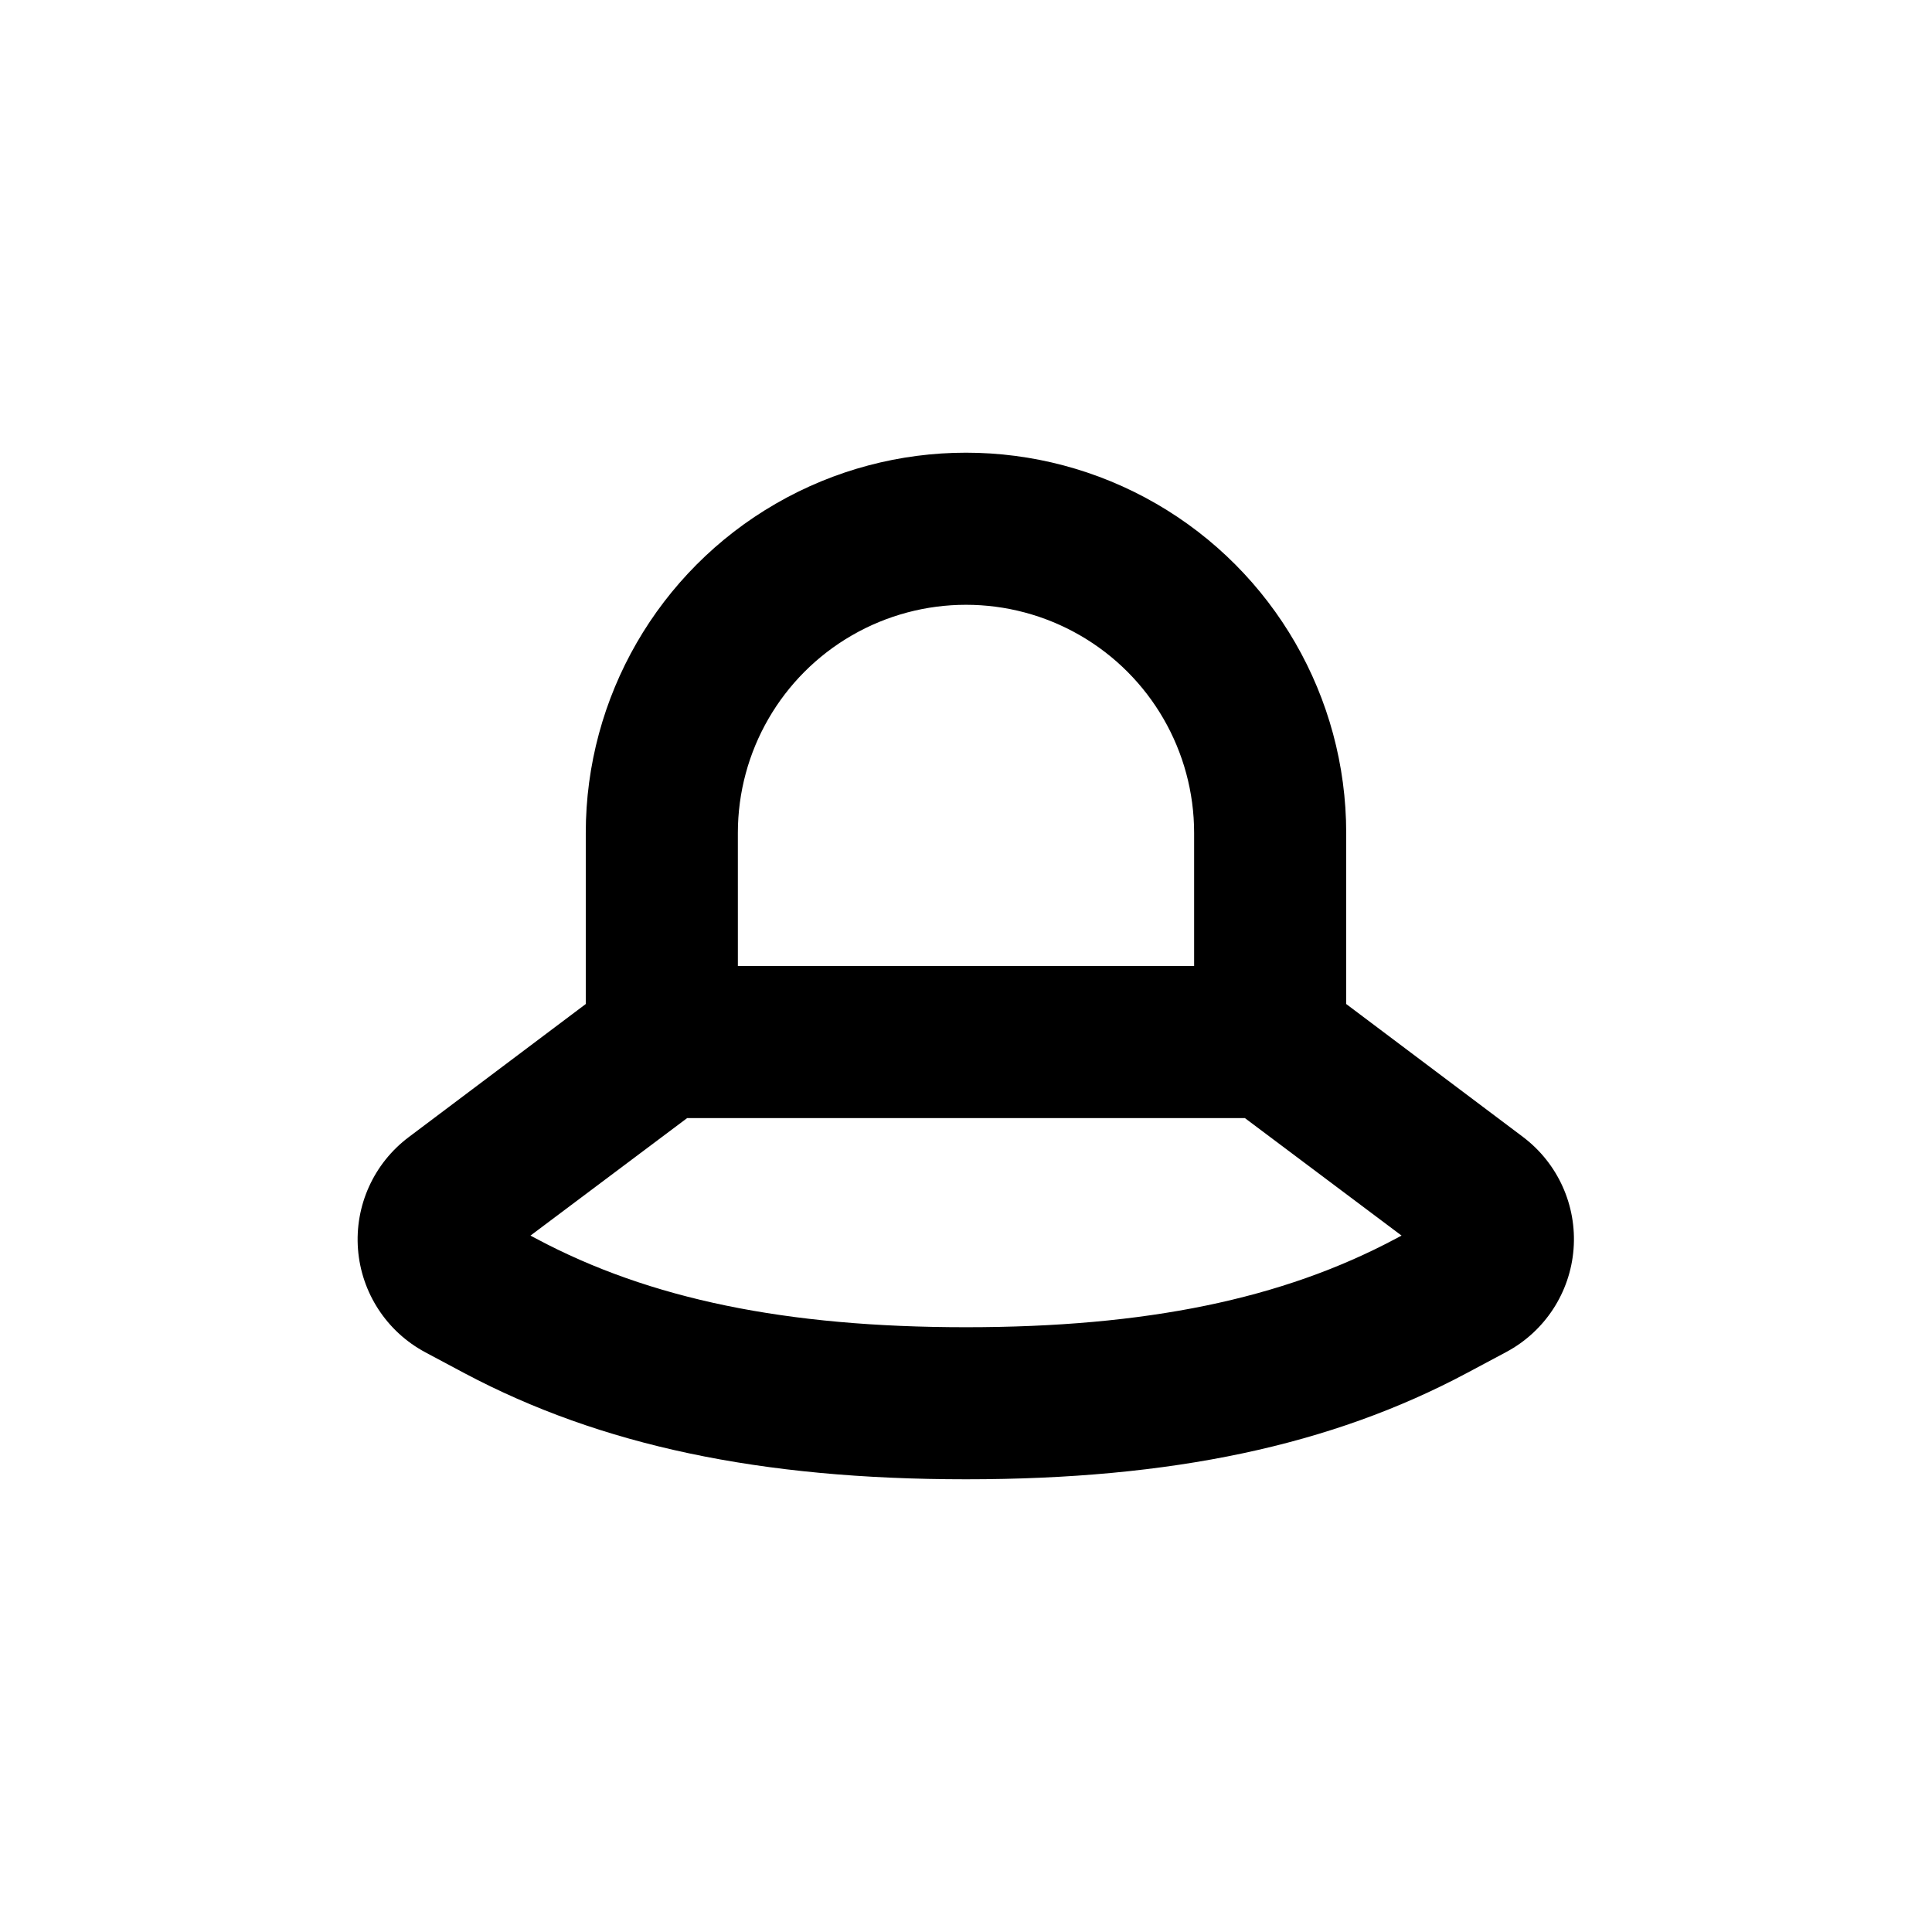
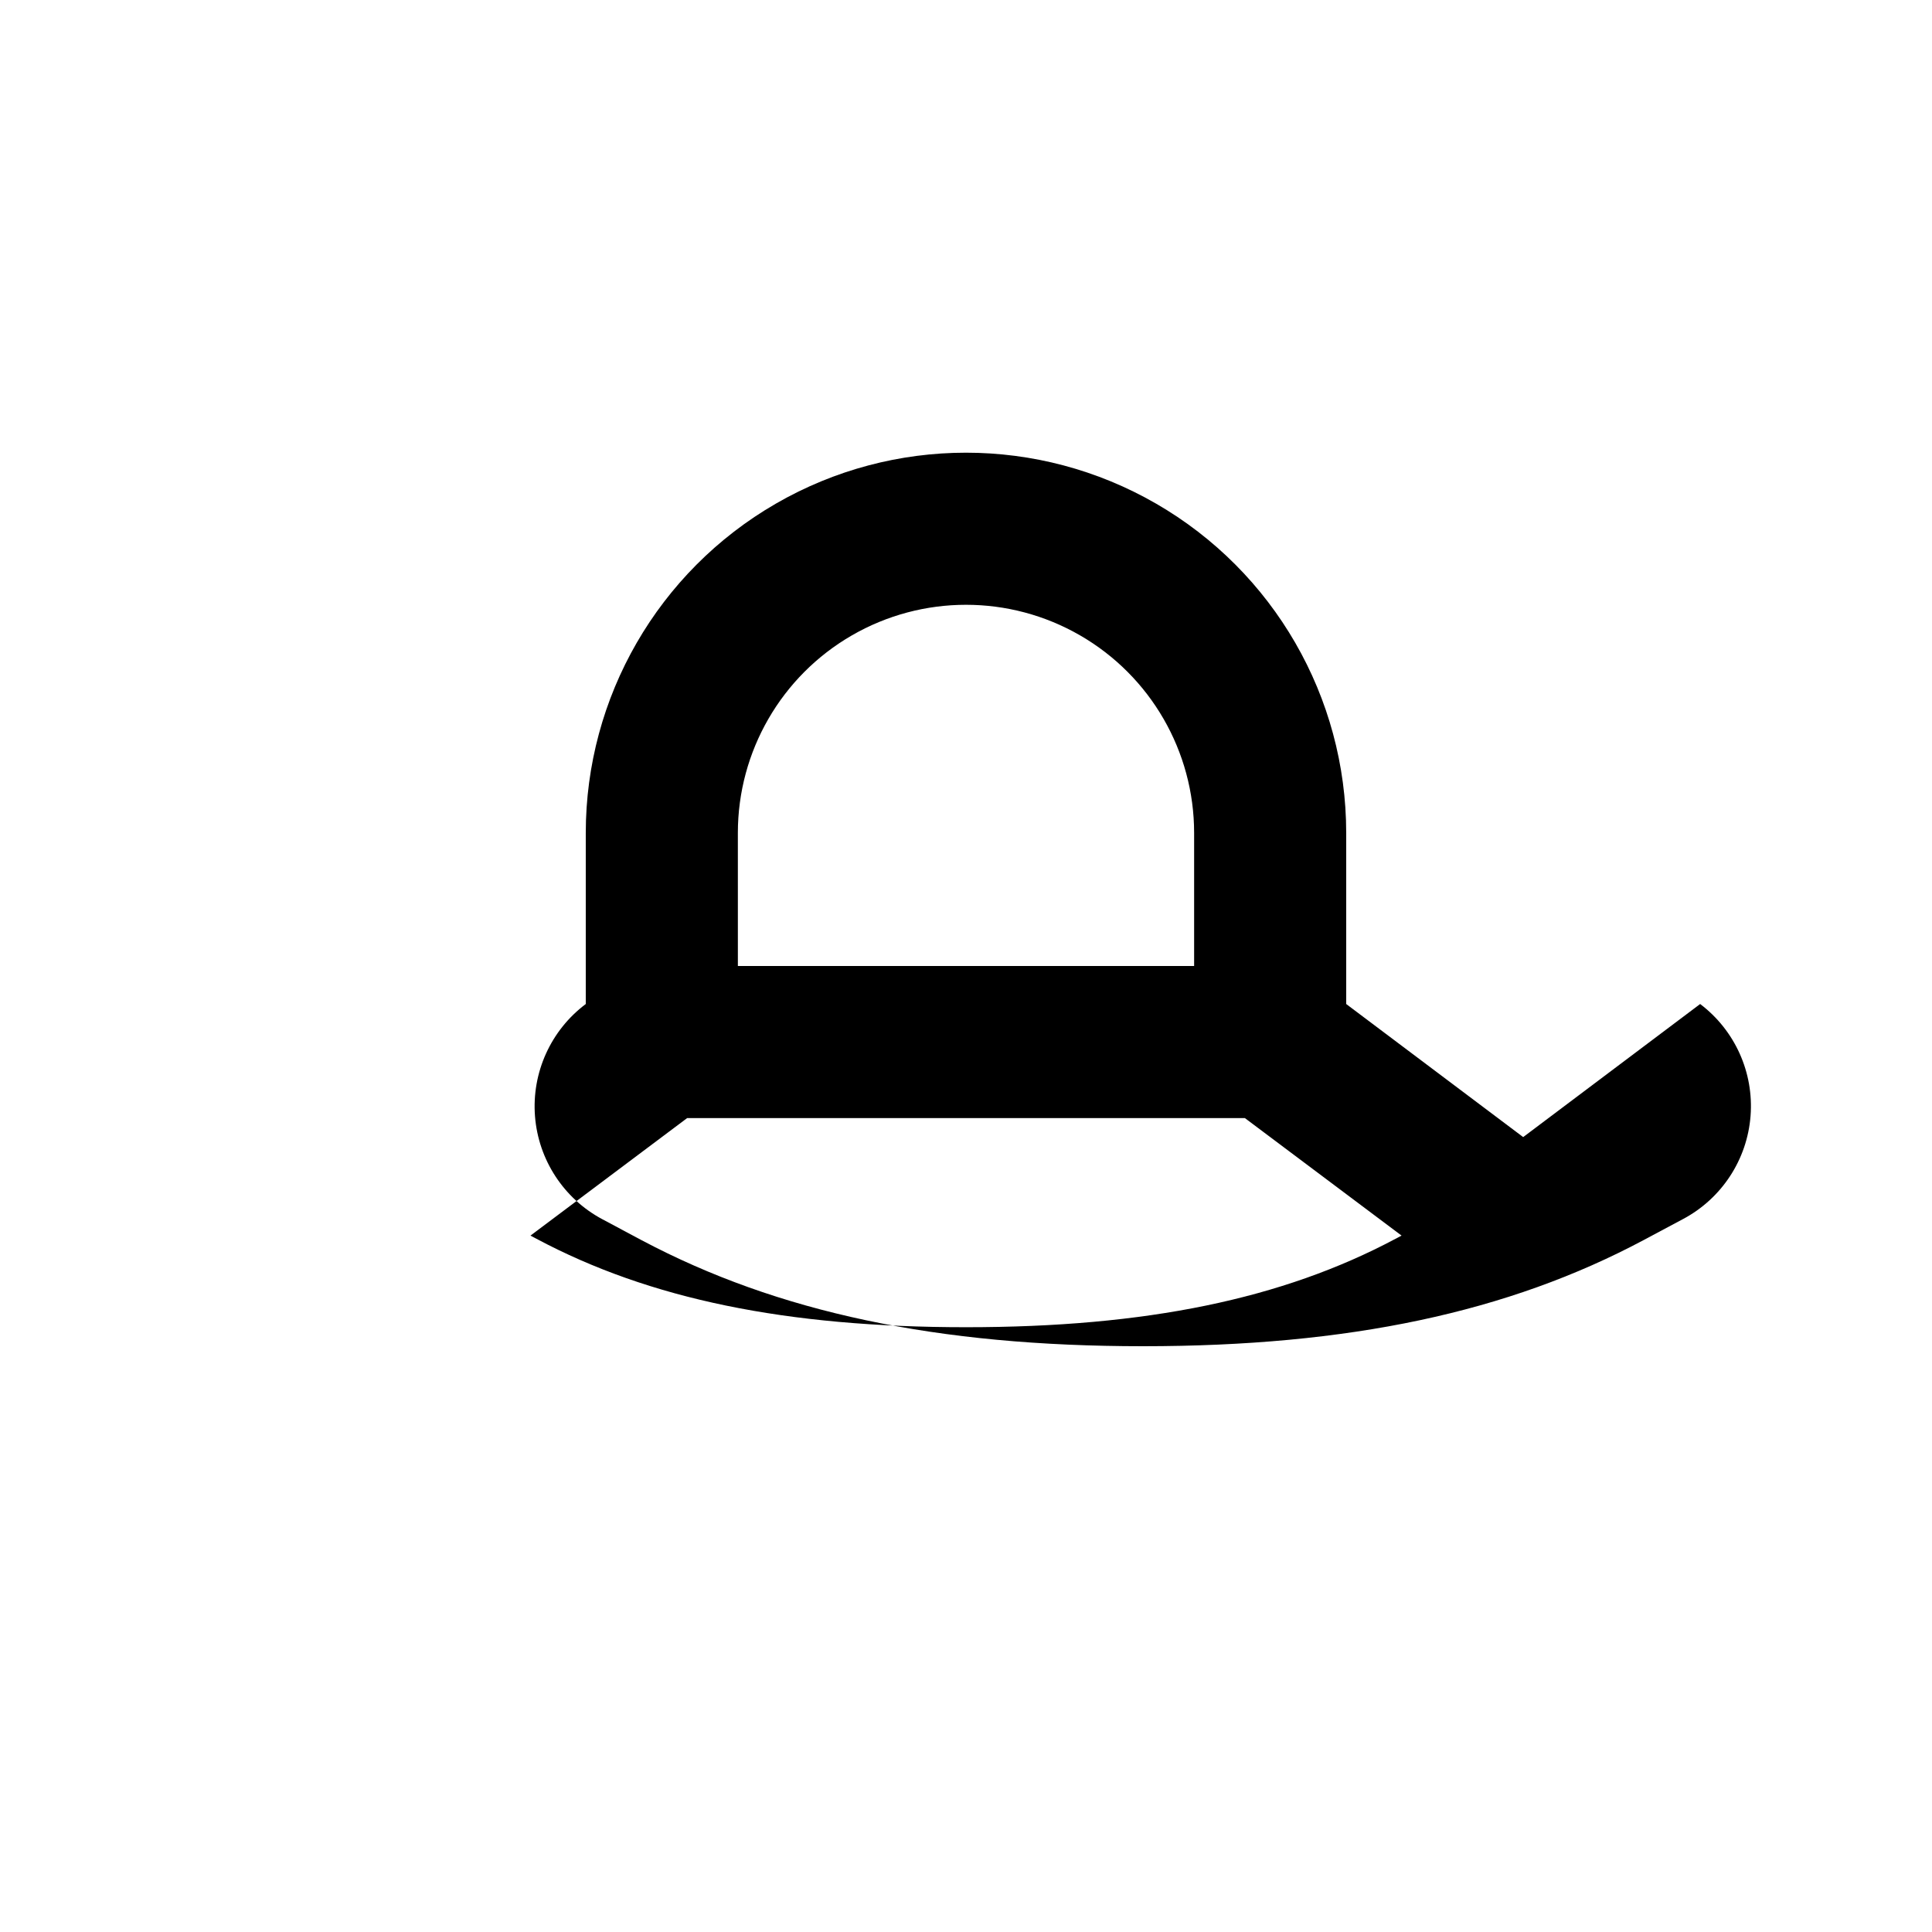
<svg xmlns="http://www.w3.org/2000/svg" fill="#000000" width="800px" height="800px" version="1.1" viewBox="144 144 512 512">
-   <path d="m547.66 445.34-46.902-35.266v-45.344c0-35.996-19.207-69.262-50.383-87.262-31.176-18-69.586-18-100.76 0-31.176 18-50.379 51.266-50.379 87.262v45.344l-46.906 35.266c-9.27 6.957-14.344 18.164-13.457 29.719 0.891 11.555 7.617 21.855 17.84 27.312l10.48 5.594c36.02 19.094 78.242 28.062 132.8 28.062s96.781-8.969 132.75-28.164l10.48-5.594-0.004 0.004c10.188-5.461 16.891-15.73 17.789-27.254 0.898-11.523-4.137-22.707-13.355-29.68zm-208.12-80.609c0-21.598 11.52-41.555 30.227-52.355s41.754-10.801 60.457 0c18.707 10.801 30.23 30.758 30.23 52.355v35.266l-120.91 0.004zm174.27 107.57c-29.977 15.969-66.098 23.426-113.81 23.426s-83.832-7.457-113.81-23.426l-1.613-0.855 41.516-31.137h147.82l41.516 31.137z" />
+   <path d="m547.66 445.34-46.902-35.266v-45.344c0-35.996-19.207-69.262-50.383-87.262-31.176-18-69.586-18-100.76 0-31.176 18-50.379 51.266-50.379 87.262v45.344c-9.27 6.957-14.344 18.164-13.457 29.719 0.891 11.555 7.617 21.855 17.84 27.312l10.48 5.594c36.02 19.094 78.242 28.062 132.8 28.062s96.781-8.969 132.75-28.164l10.48-5.594-0.004 0.004c10.188-5.461 16.891-15.73 17.789-27.254 0.898-11.523-4.137-22.707-13.355-29.68zm-208.12-80.609c0-21.598 11.52-41.555 30.227-52.355s41.754-10.801 60.457 0c18.707 10.801 30.23 30.758 30.23 52.355v35.266l-120.91 0.004zm174.27 107.57c-29.977 15.969-66.098 23.426-113.81 23.426s-83.832-7.457-113.81-23.426l-1.613-0.855 41.516-31.137h147.82l41.516 31.137z" />
</svg>